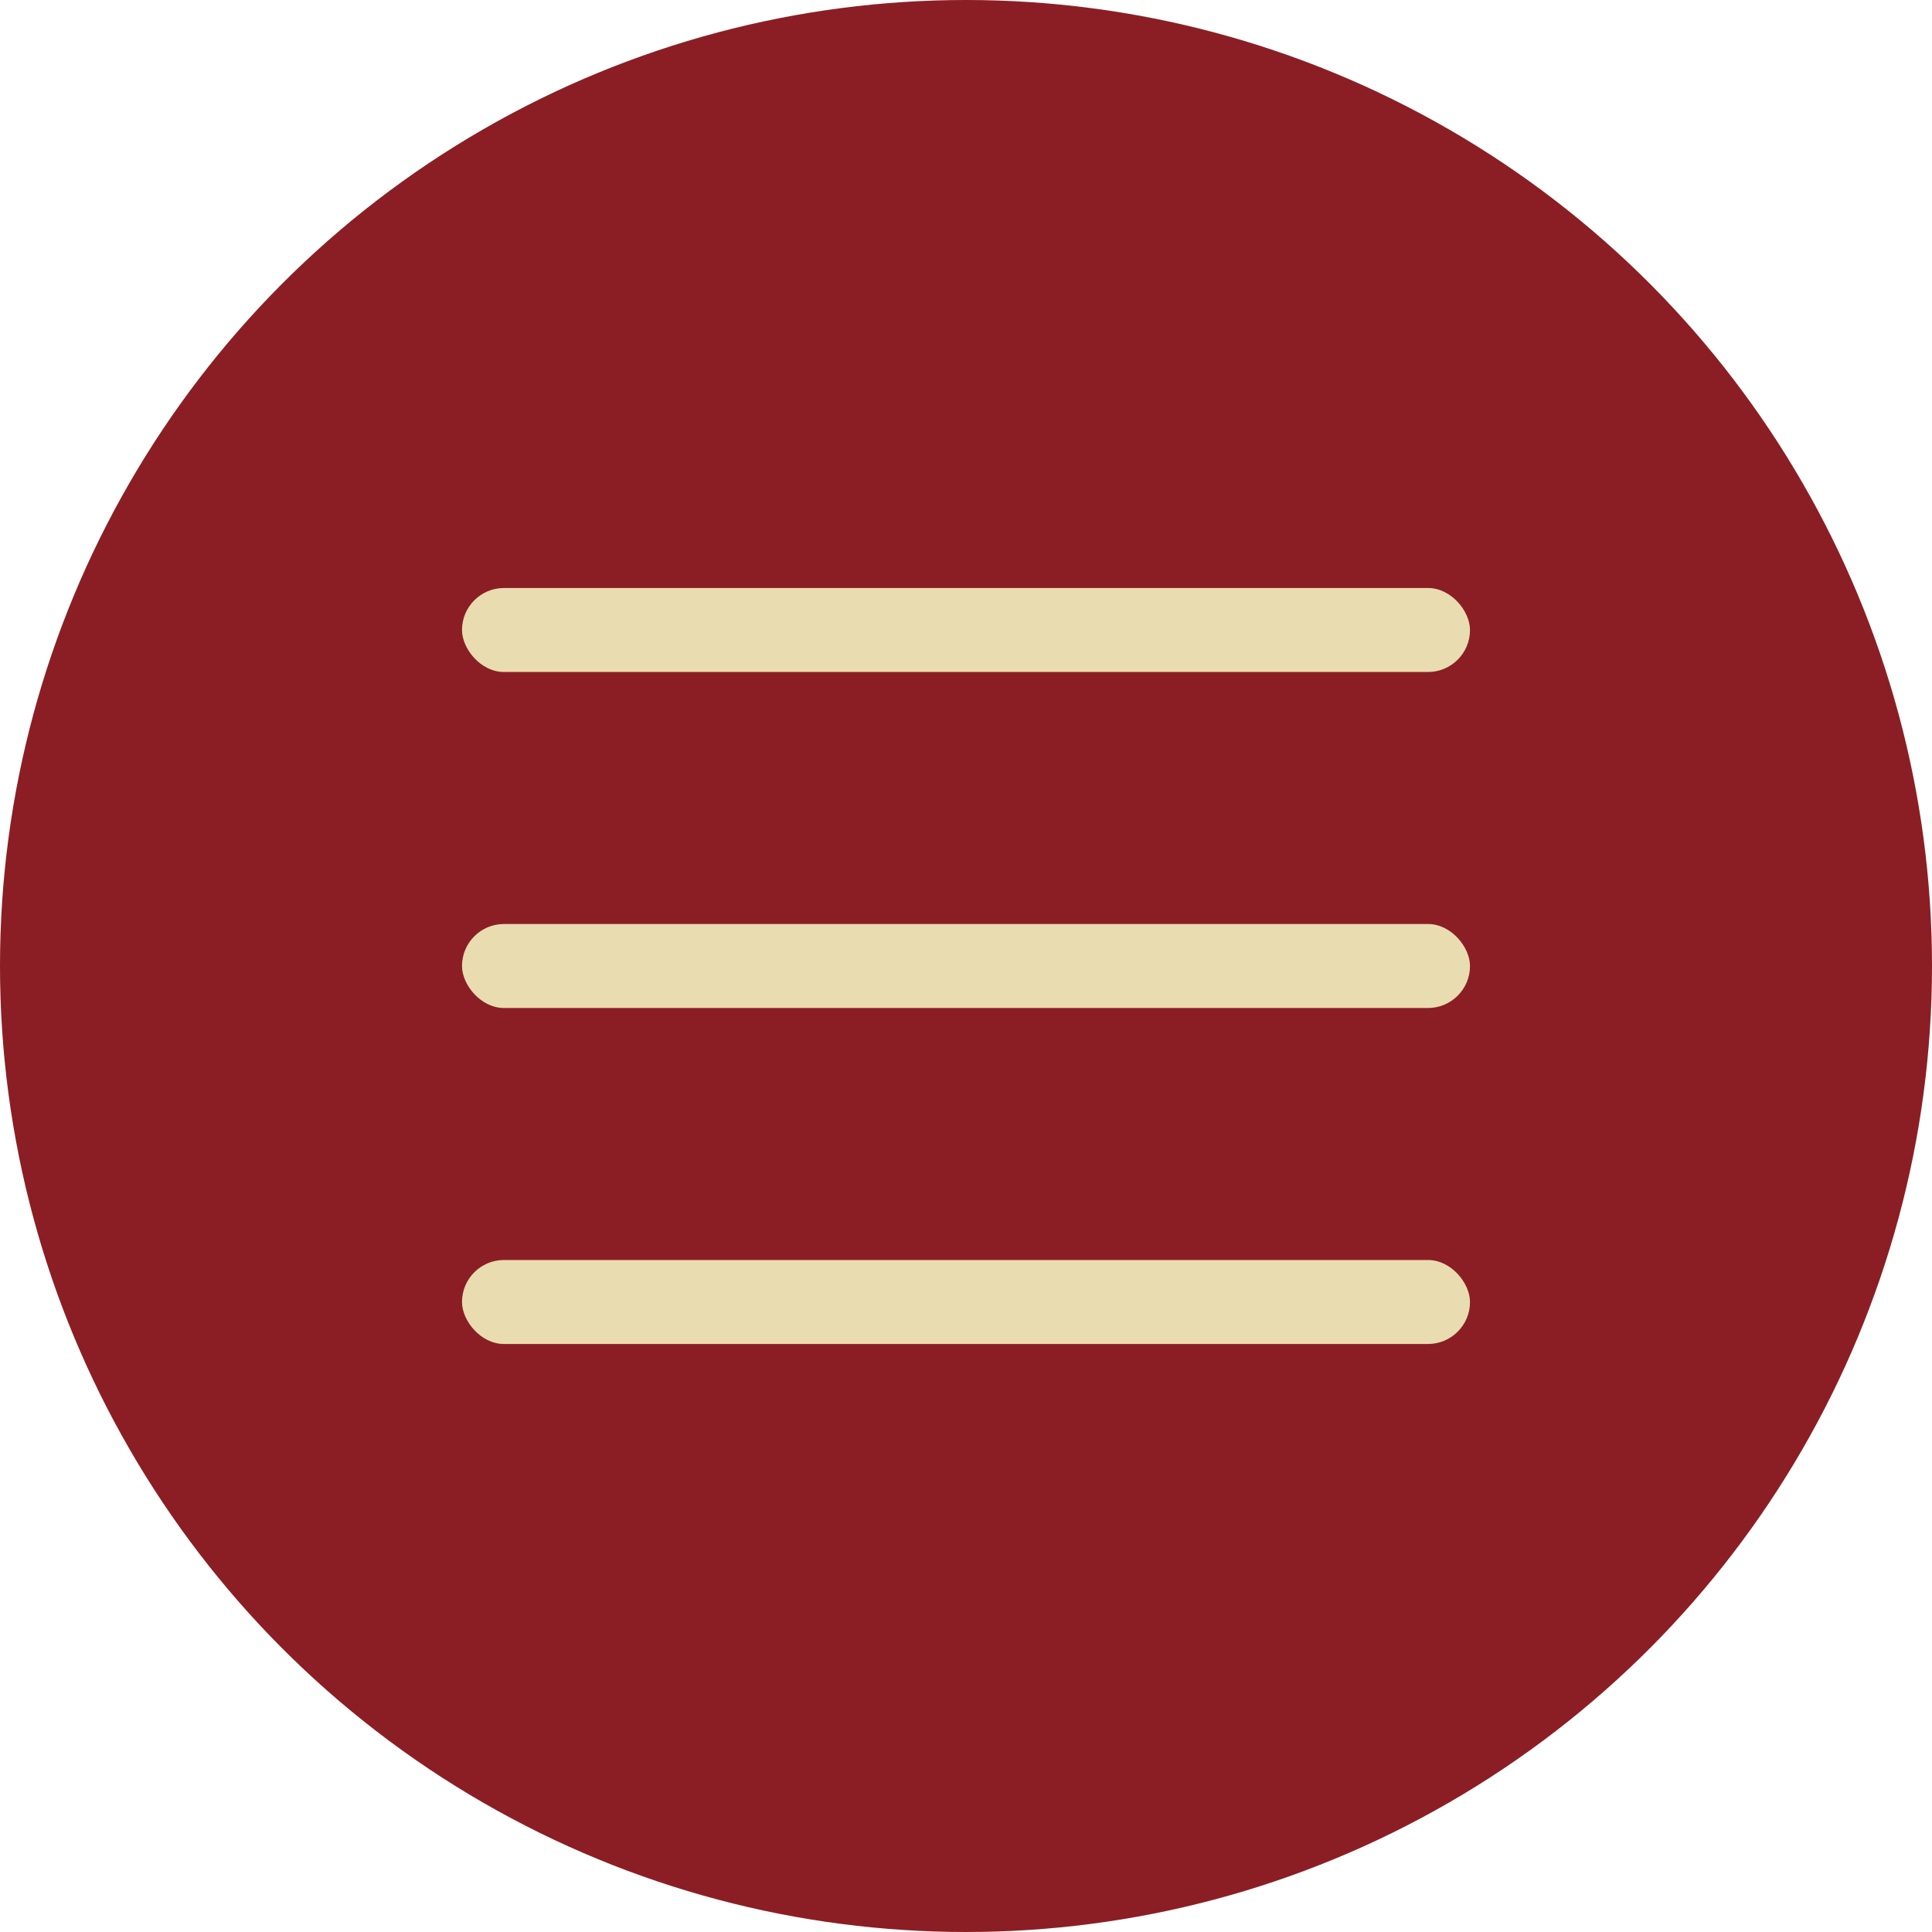
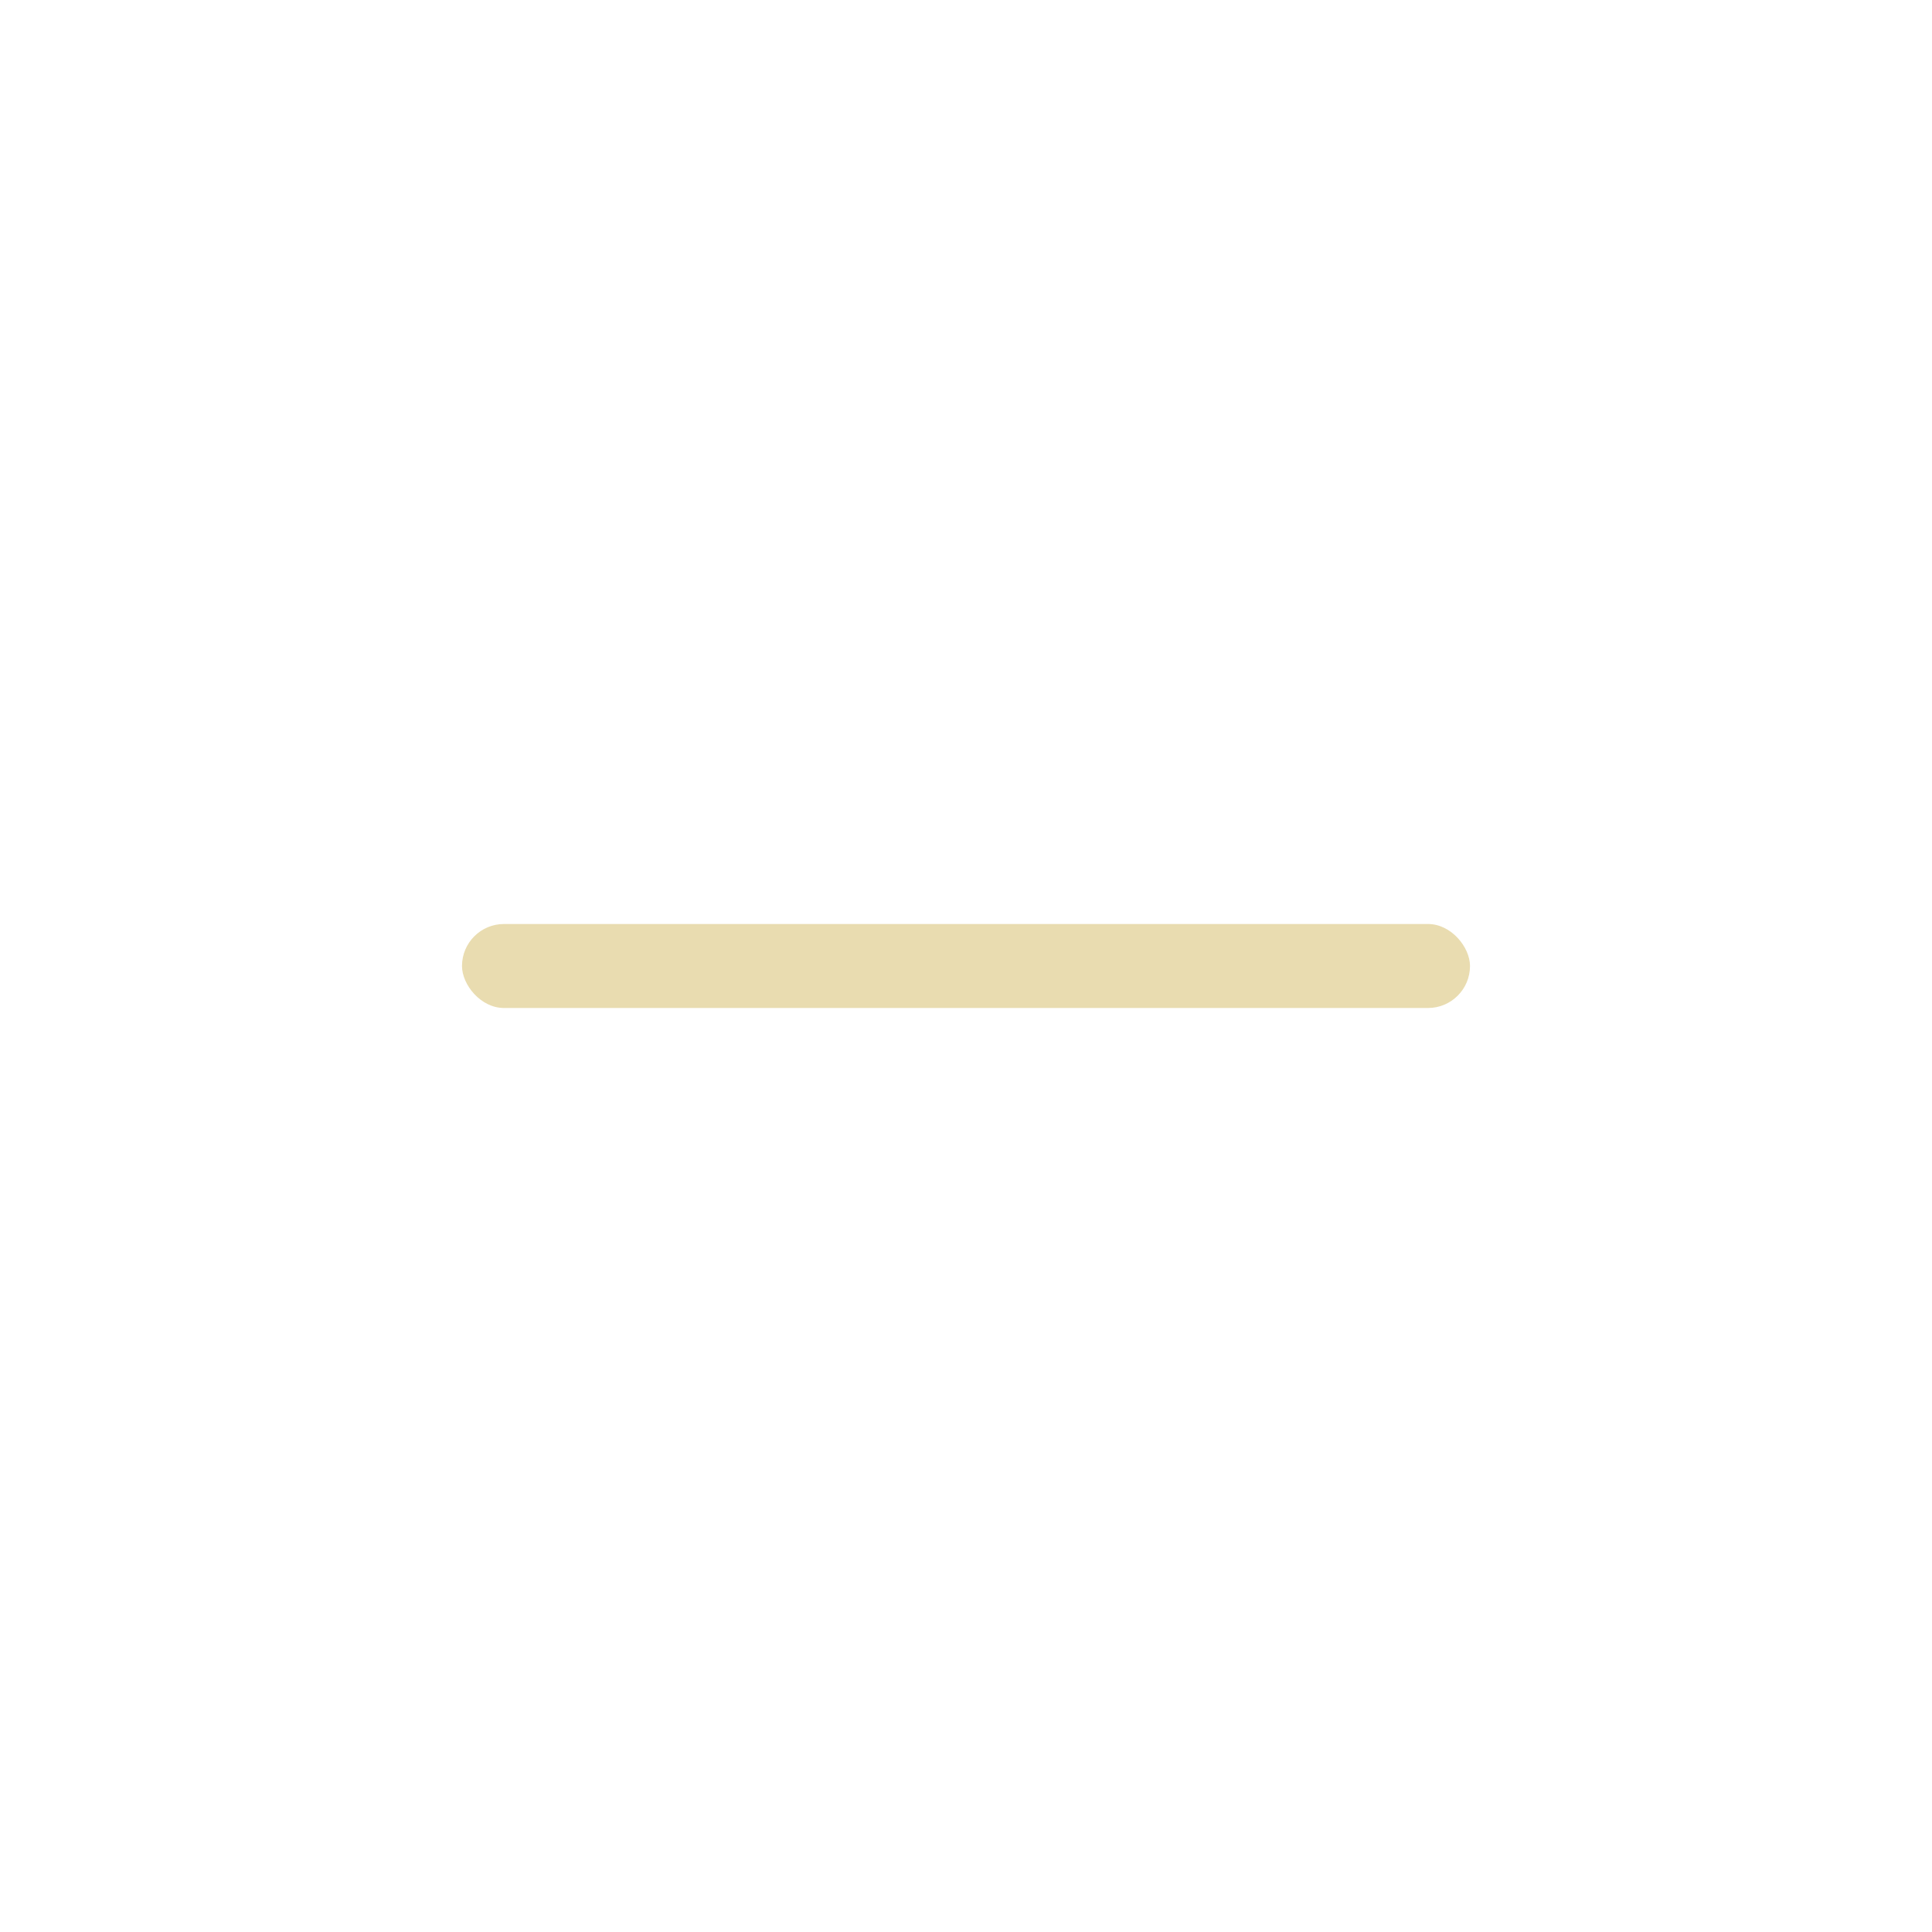
<svg xmlns="http://www.w3.org/2000/svg" width="46" height="46" viewBox="0 0 46 46" fill="none">
-   <circle cx="23" cy="23" r="23" fill="#8B1E24" />
-   <rect x="11" y="14" width="24" height="2" rx="1" fill="#E9DCB0" />
  <rect x="11" y="22" width="24" height="2" rx="1" fill="#E9DCB0" />
-   <rect x="11" y="30" width="24" height="2" rx="1" fill="#E9DCB0" />
</svg>